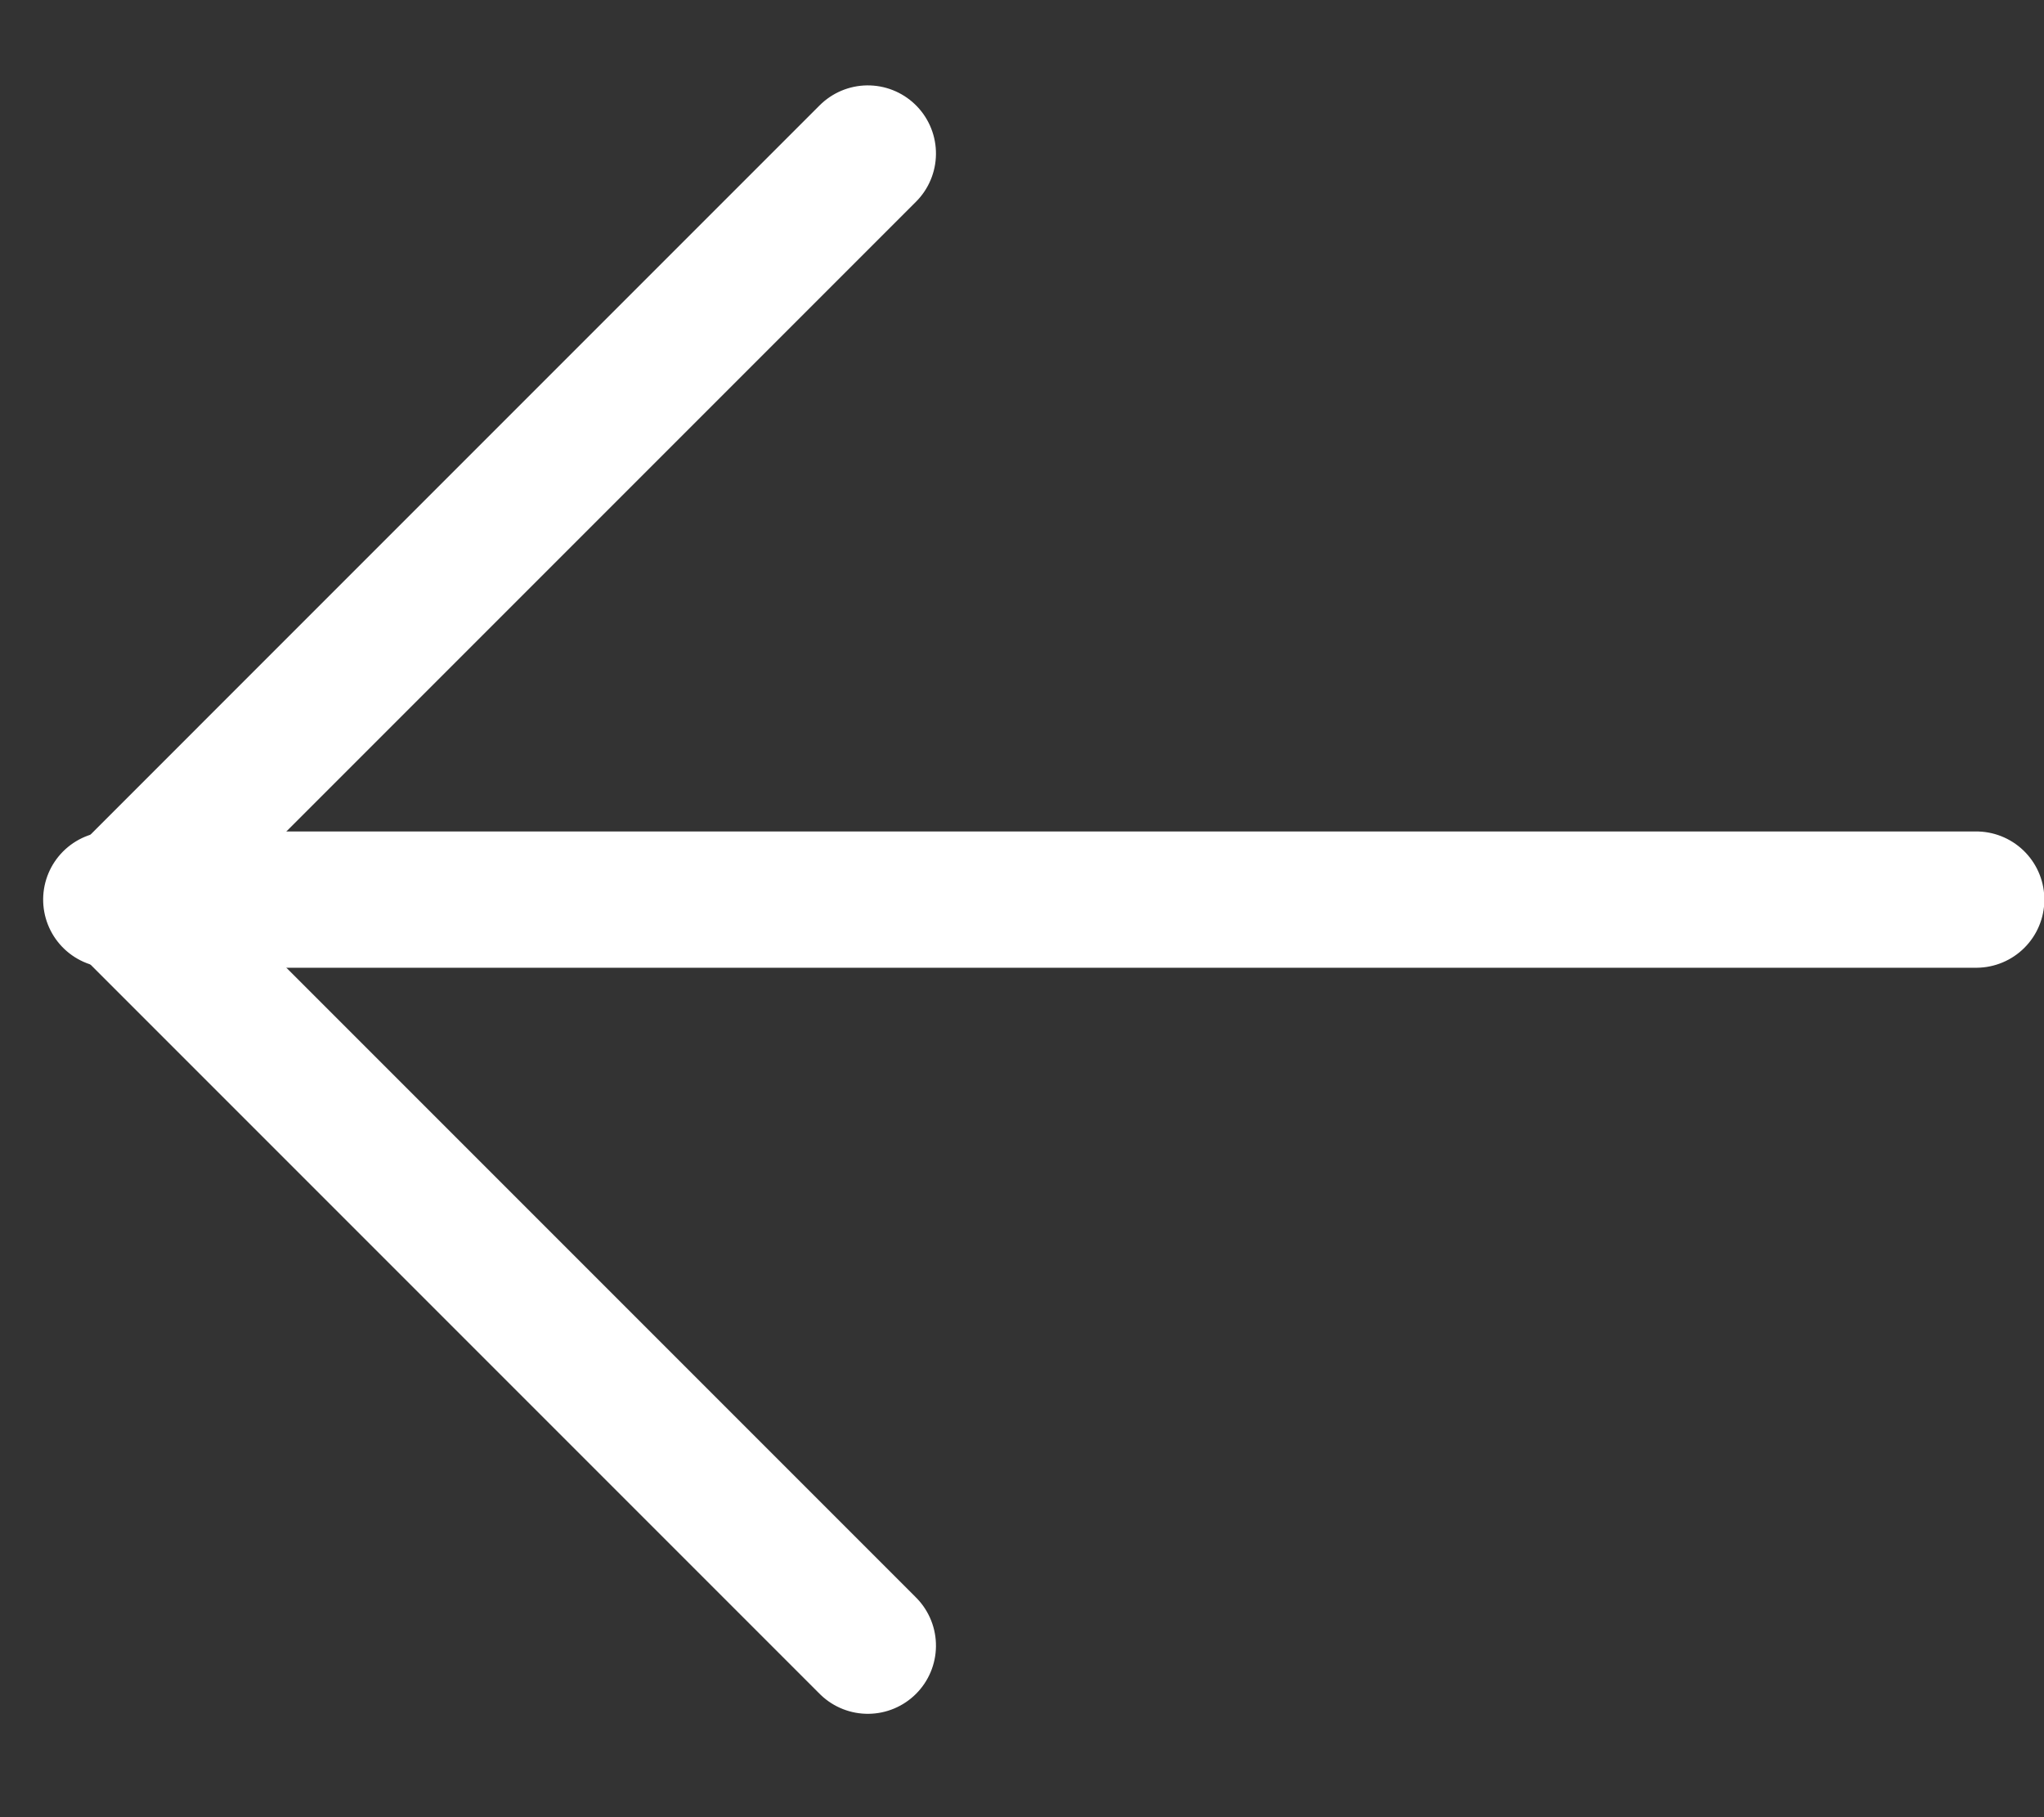
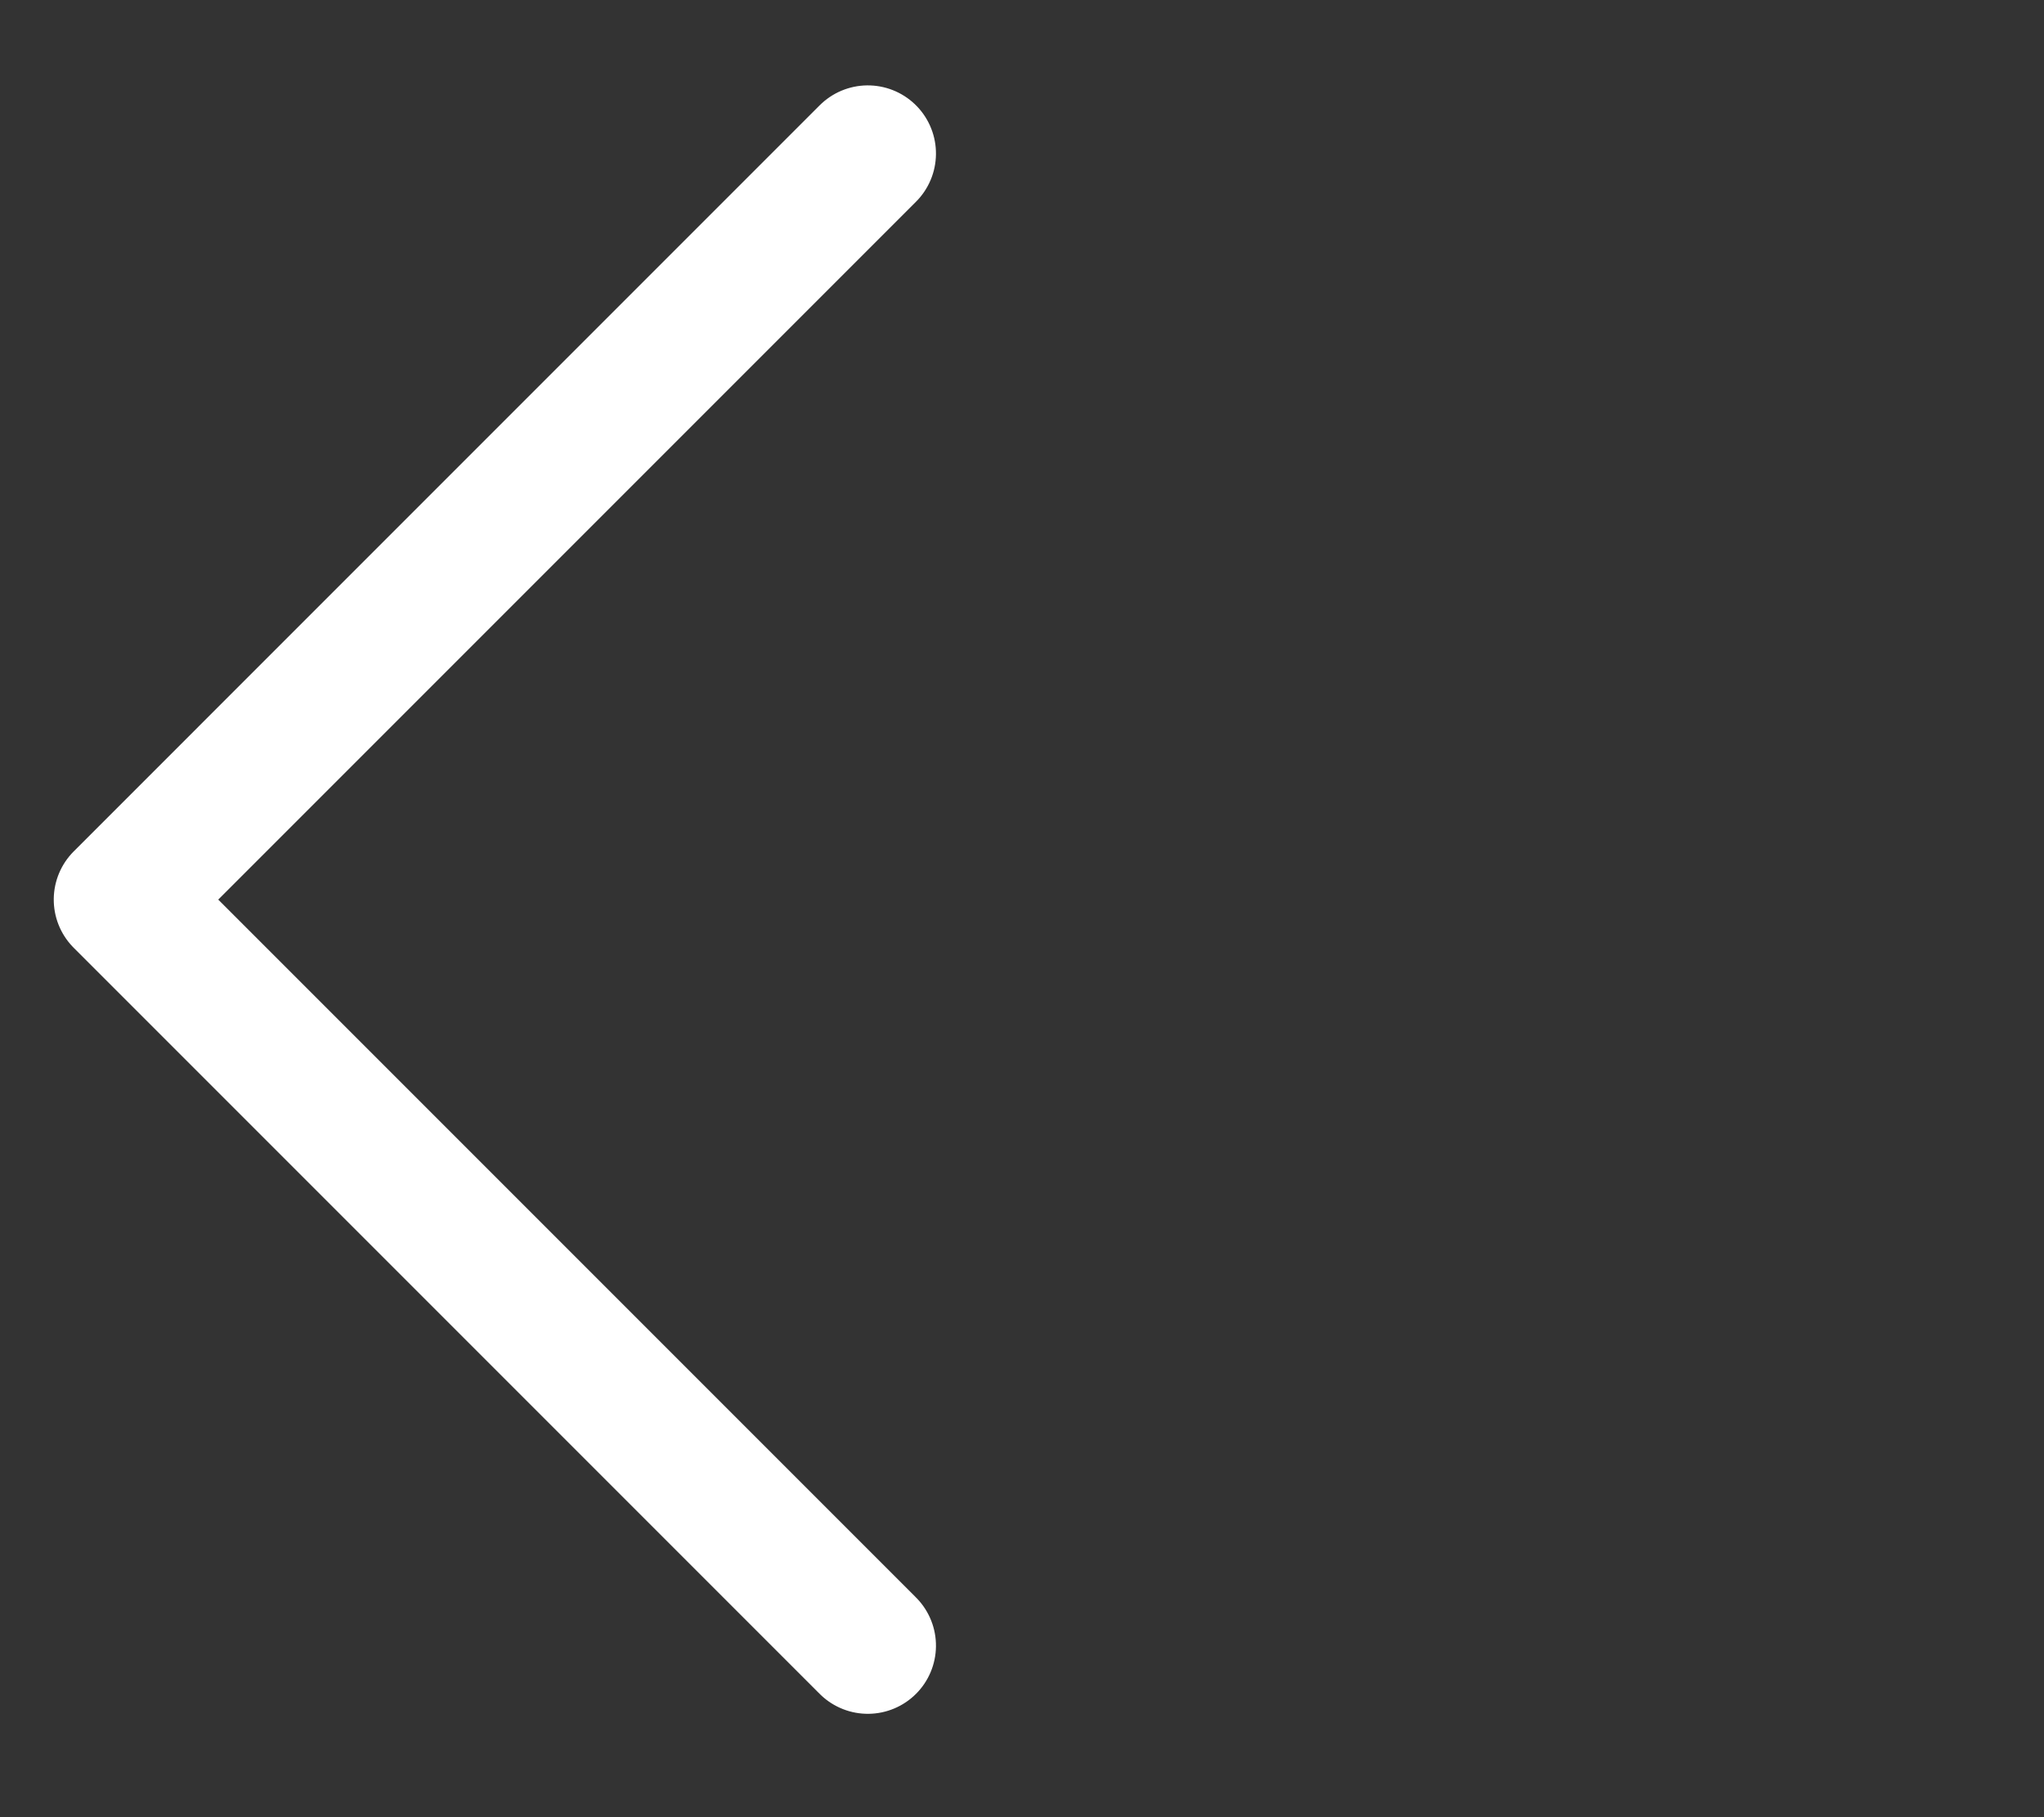
<svg xmlns="http://www.w3.org/2000/svg" width="18px" height="16px" viewBox="0 0 18 16" version="1.1">
  <rect x="0" y="0" width="18" height="16" fill="#333333" stroke="none" />
  <title>9D270C37-32F9-43B7-849D-F6815583ED71</title>
  <desc>Created with sketchtool.</desc>
  <g id="Page-1" stroke="none" stroke-width="1" fill="none" fill-rule="evenodd" stroke-linecap="round" stroke-linejoin="round">
    <g id="04-PRODUCTS-DETAILS-OPTIMAL" transform="translate(-83, -208)" stroke="#FFF" stroke-width="1.2">
      <g id="3838412_interface_out_ui_zoom_icon" transform="translate(92, 216) rotate(-315) translate(-92, -216) translate(86, 210)">
        <polyline id="Path" points="0.339 2.259 0.339 11.549 9.629 11.549" />
-         <path d="M0.273,11.615 L11.886,0.002" id="Path" />
      </g>
    </g>
  </g>
</svg>